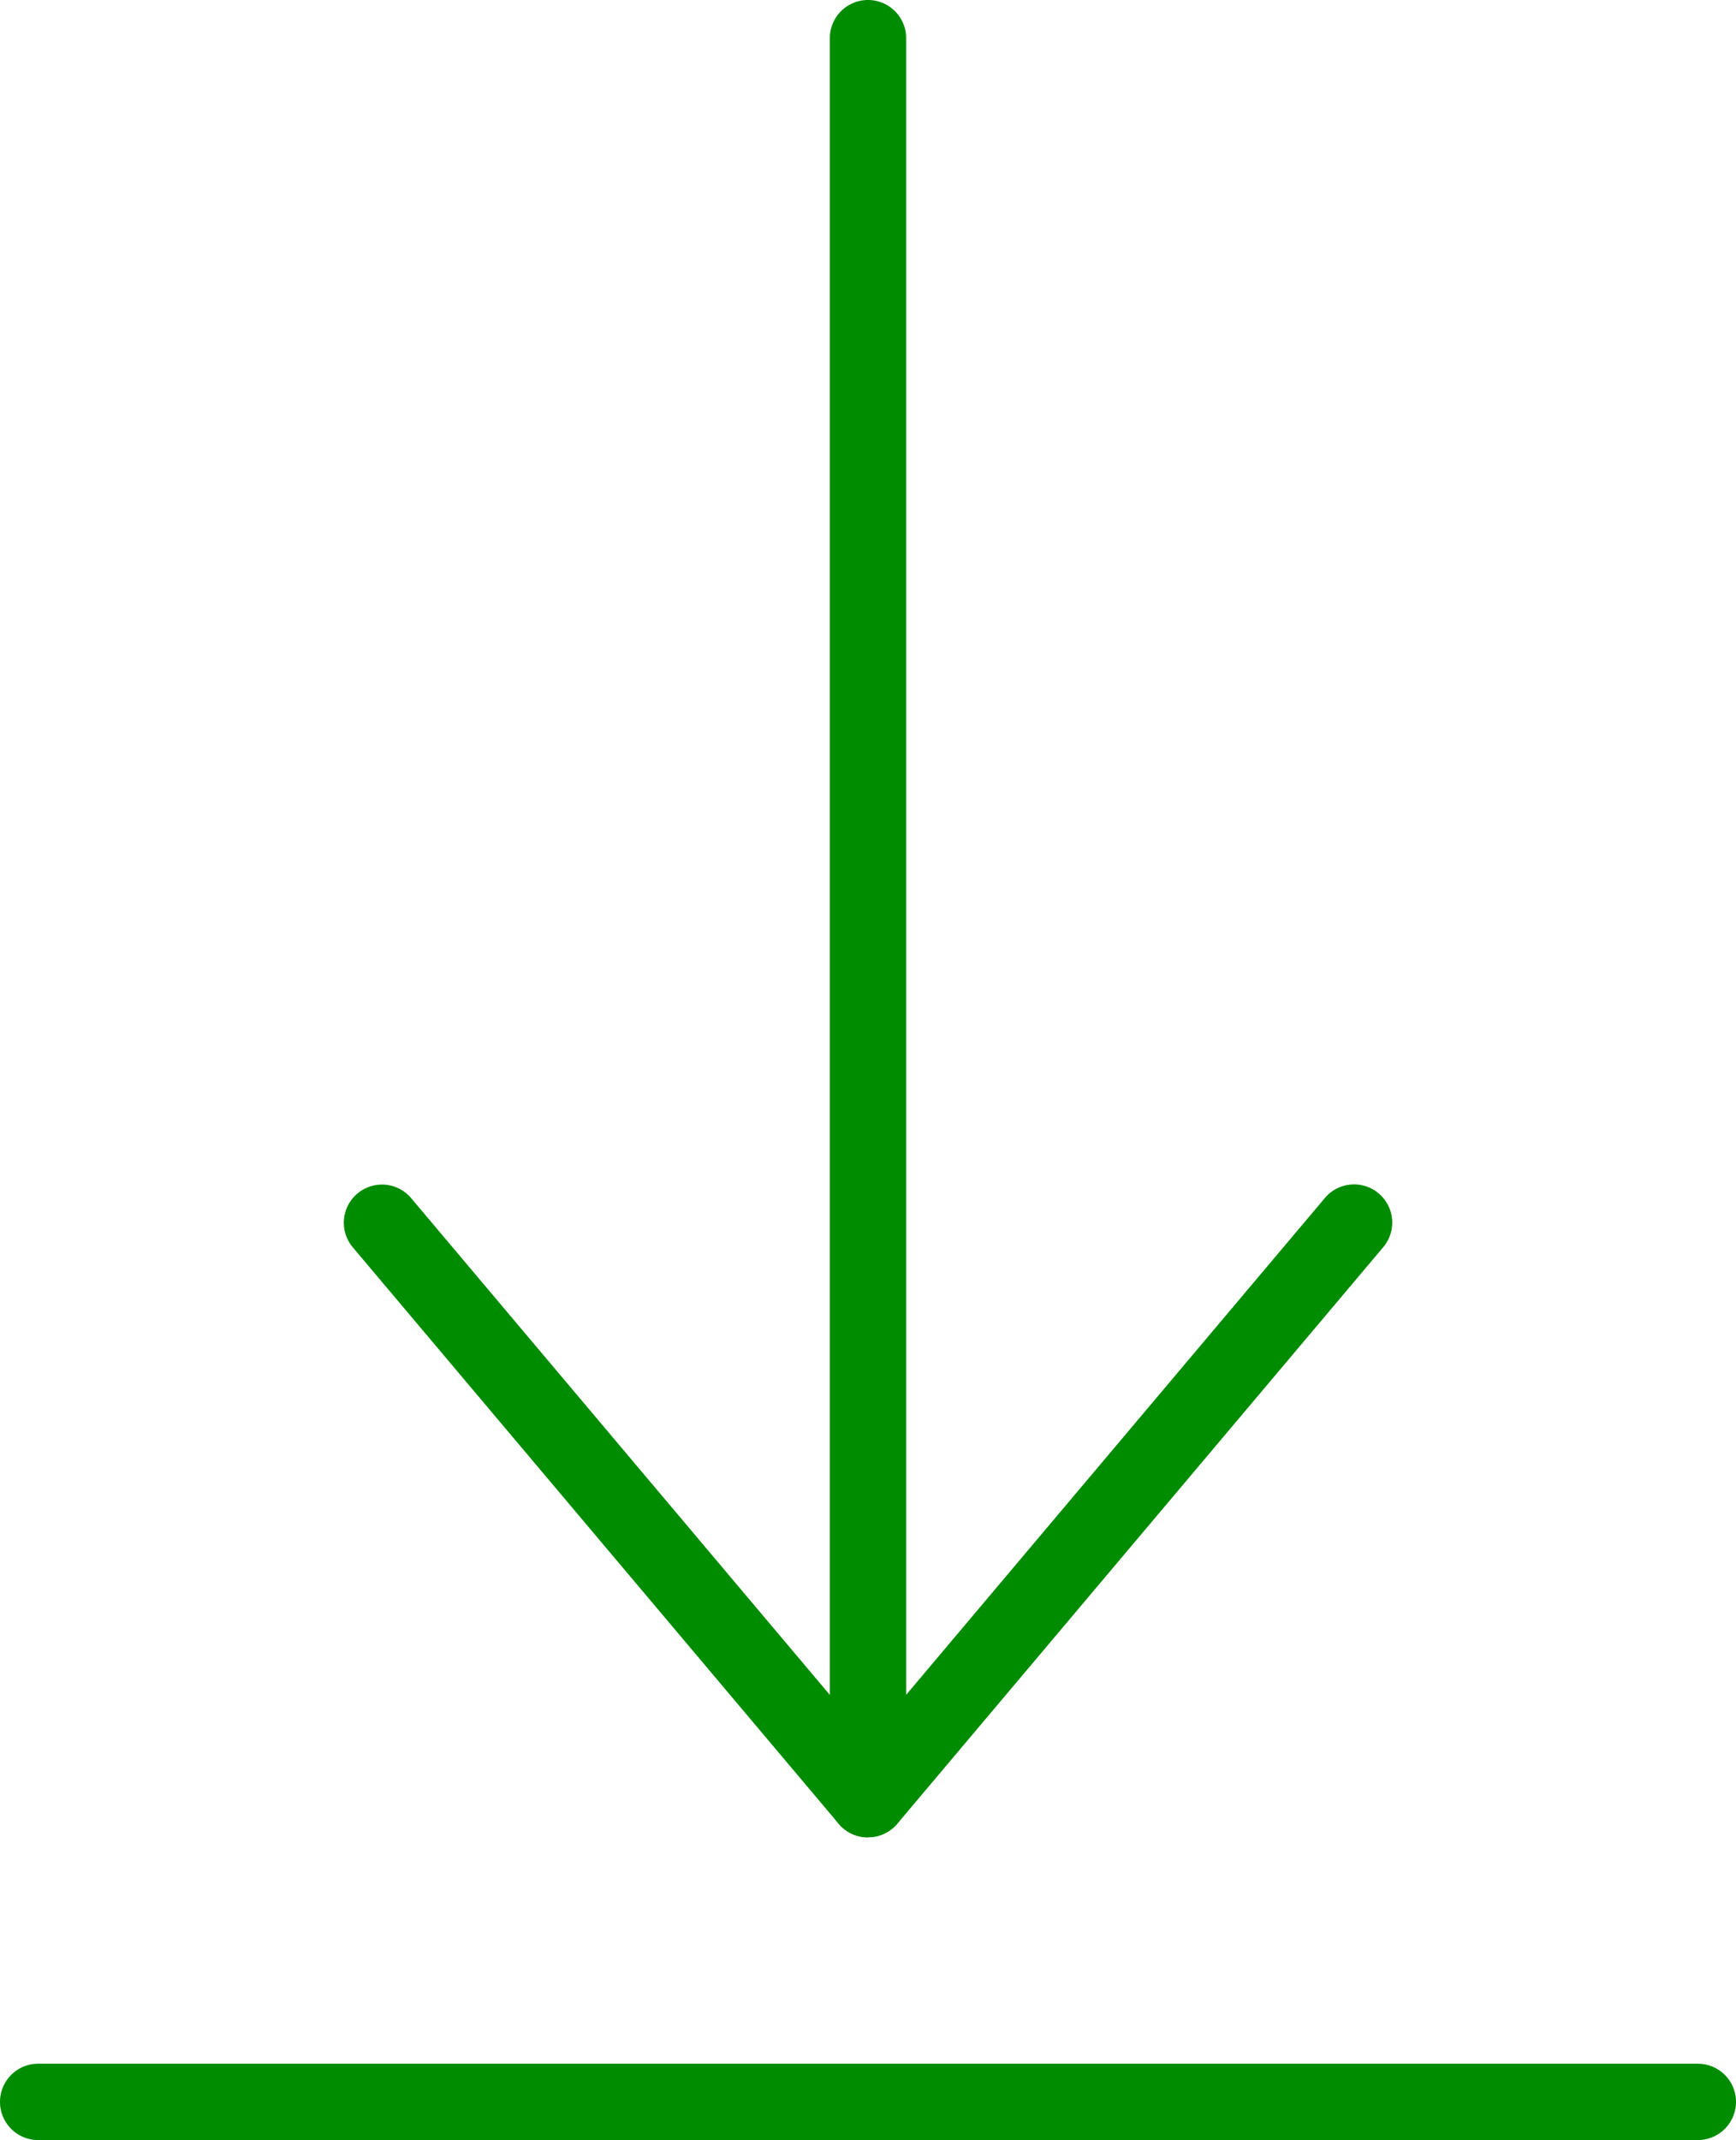
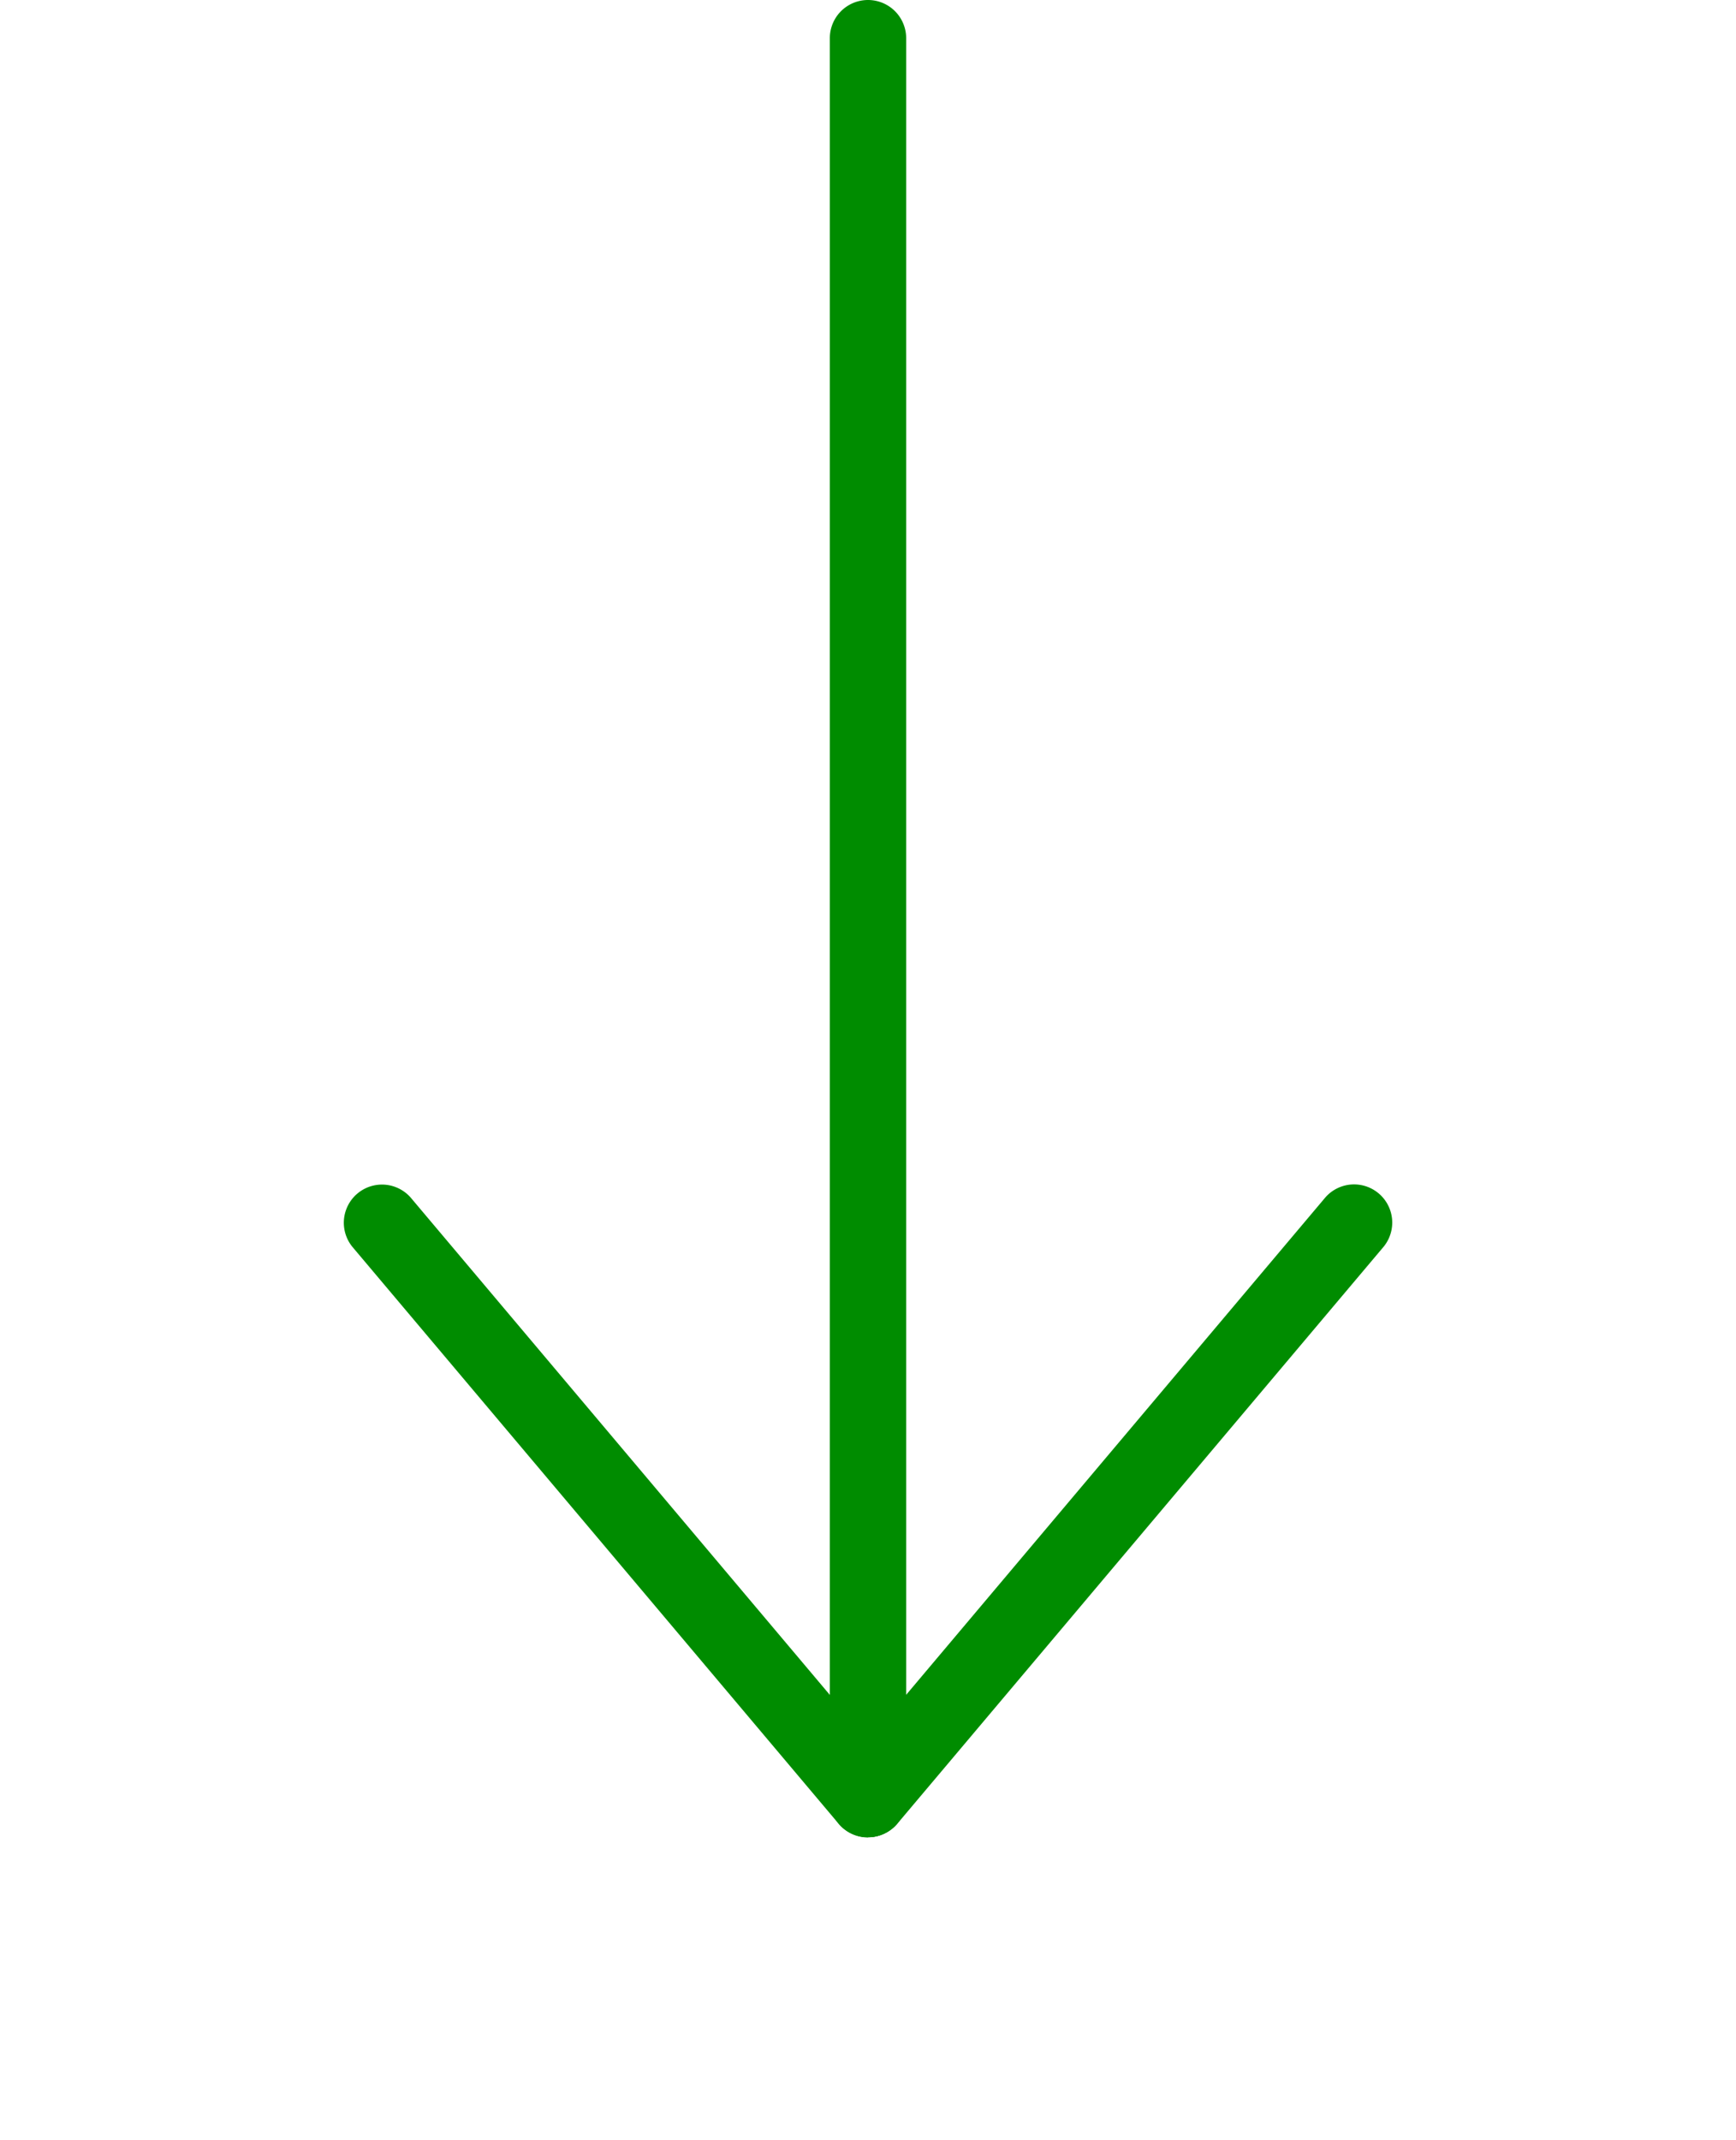
<svg xmlns="http://www.w3.org/2000/svg" data-name="Group 85" width="30.43" height="37.503" viewBox="0 0 30.43 37.503">
  <path data-name="Path 208" d="M15.215 32.2a.669.669 0 0 1-.669-.669V.669a.669.669 0 1 1 1.338 0v30.858a.669.669 0 0 1-.669.669" fill="#008C00" />
  <path data-name="Path 209" d="M15.219 32.195a.669.669 0 0 1-.511-1.1l8.524-10.111a.669.669 0 0 1 1.023.862l-8.524 10.111a.668.668 0 0 1-.512.238" fill="#008C00" />
  <path data-name="Path 210" d="M15.211 32.196a.667.667 0 0 1-.512-.238L6.176 21.849a.669.669 0 0 1 1.023-.862l8.524 10.111a.669.669 0 0 1-.511 1.1" fill="#008C00" />
-   <path data-name="Path 211" d="M29.761 37.503H.669a.669.669 0 1 1 0-1.338h29.092a.669.669 0 1 1 0 1.338" fill="#008C00" />
</svg>